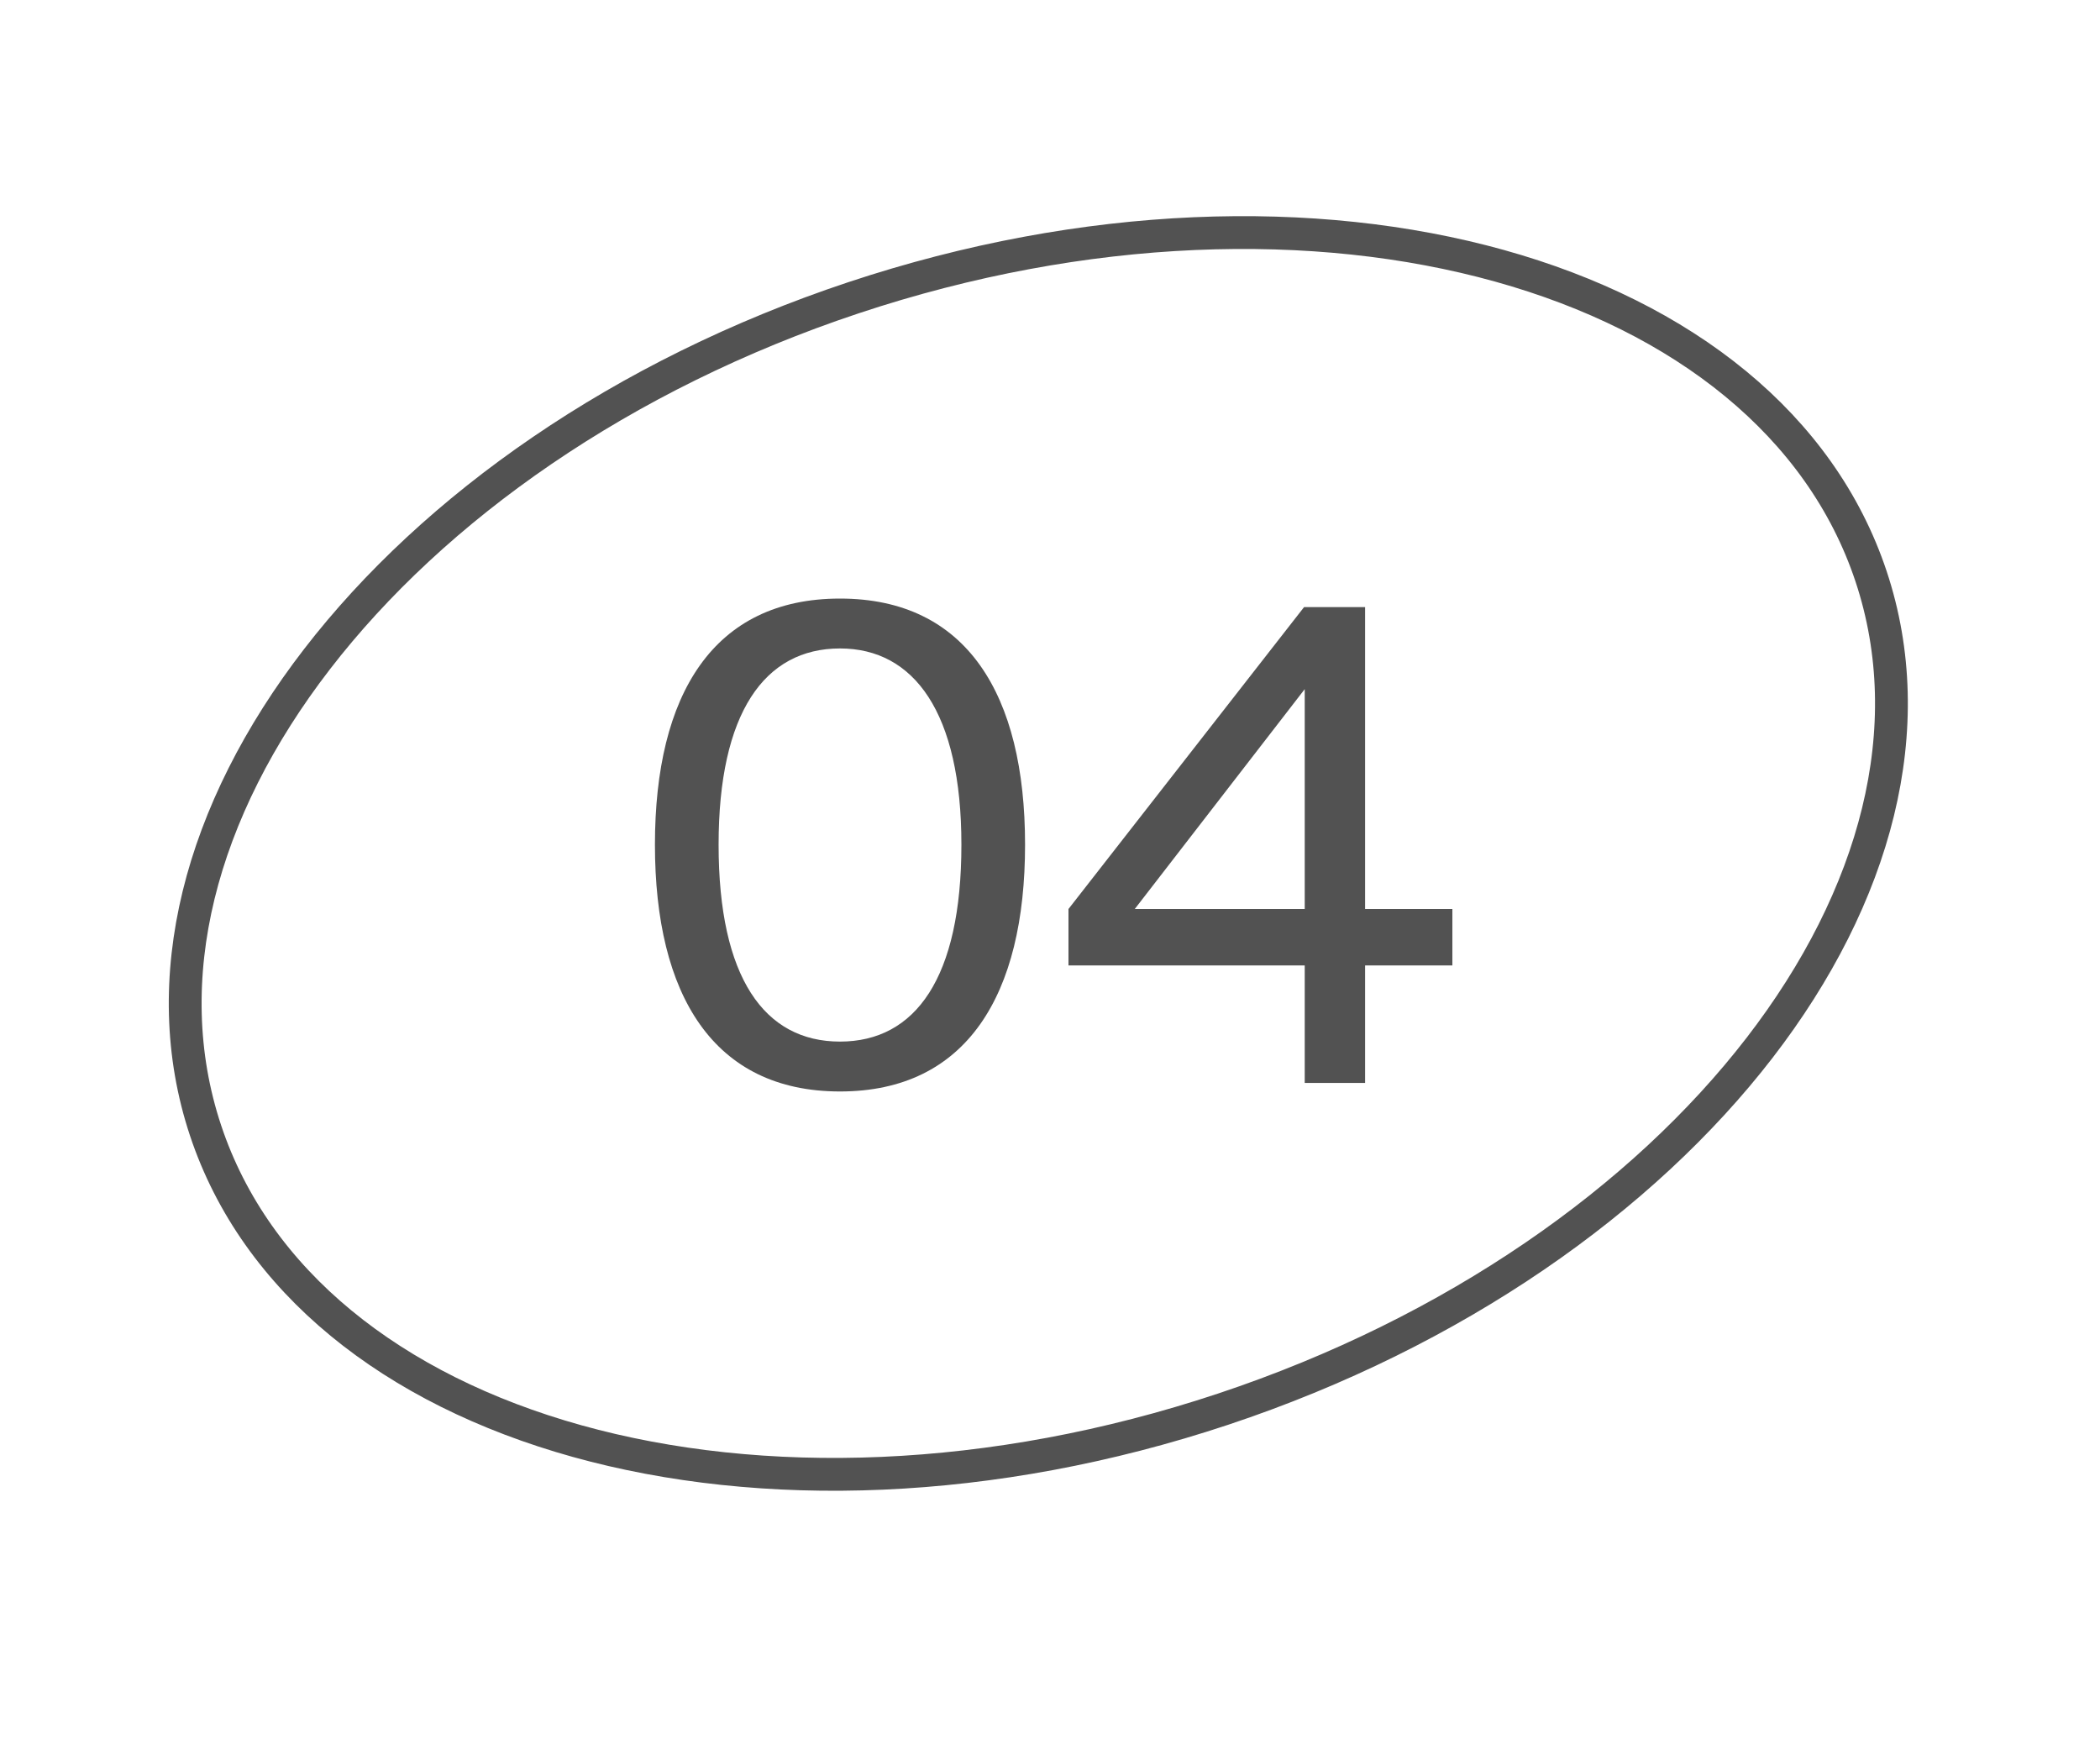
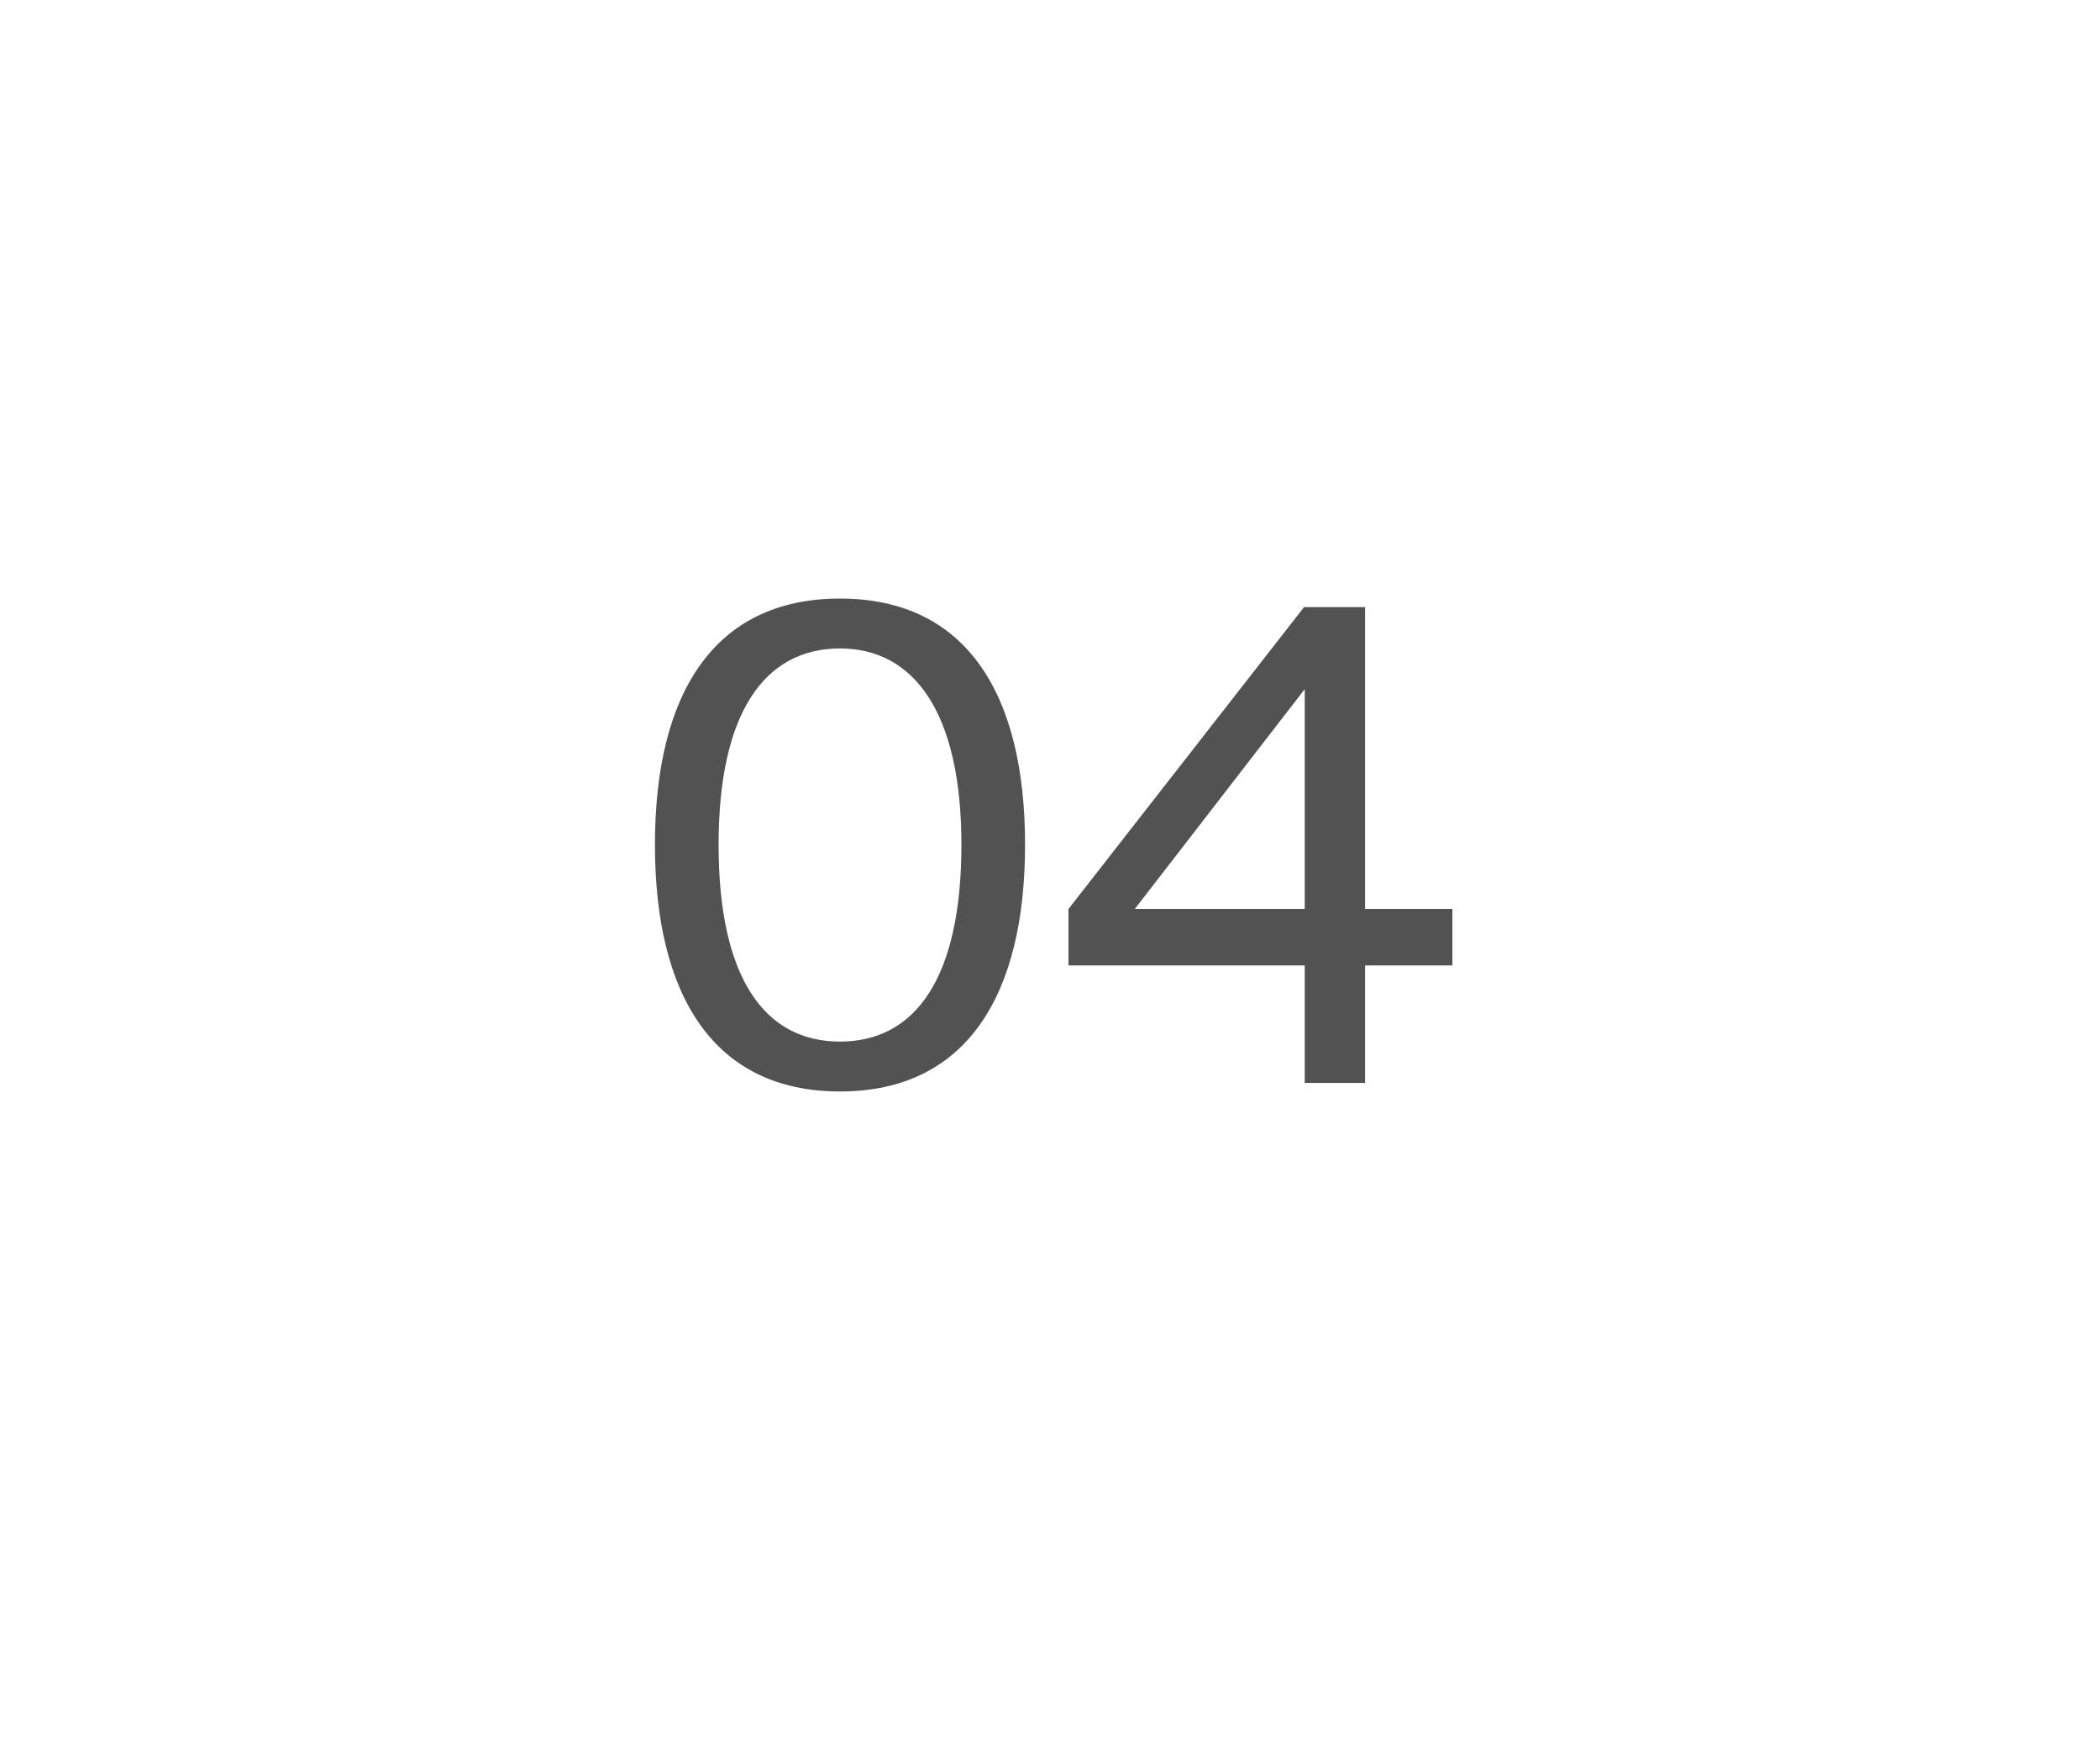
<svg xmlns="http://www.w3.org/2000/svg" width="64" height="53" viewBox="0 0 64 53" fill="none">
  <path d="M29.3 25.74C29.3 29.8 27.9 31.74 25.6 31.74C23.3 31.74 21.9 29.8 21.9 25.74C21.9 21.72 23.3 19.76 25.6 19.76C27.86 19.76 29.3 21.72 29.3 25.74ZM31.24 25.74C31.24 21.16 29.46 18.24 25.6 18.24C21.74 18.24 19.96 21.16 19.96 25.74C19.96 30.32 21.74 33.26 25.6 33.26C29.46 33.26 31.24 30.32 31.24 25.74ZM39.763 21V27.7H34.583L39.763 21ZM44.263 27.7H41.603V18.5H39.743L32.563 27.7L32.563 29.42H39.763L39.763 33L41.603 33L41.603 29.42H44.263V27.7Z" fill="#525252" />
-   <path d="M57.024 17.566C58.554 22.168 57.188 27.311 53.624 31.931C50.061 36.548 44.334 40.593 37.276 42.941C30.218 45.288 23.208 45.479 17.59 43.915C11.968 42.349 7.794 39.049 6.264 34.447C4.734 29.846 6.099 24.703 9.664 20.083C13.227 15.465 18.954 11.42 26.012 9.073C33.07 6.726 40.08 6.535 45.698 8.099C51.32 9.664 55.494 12.965 57.024 17.566Z" stroke="#525252" />
</svg>